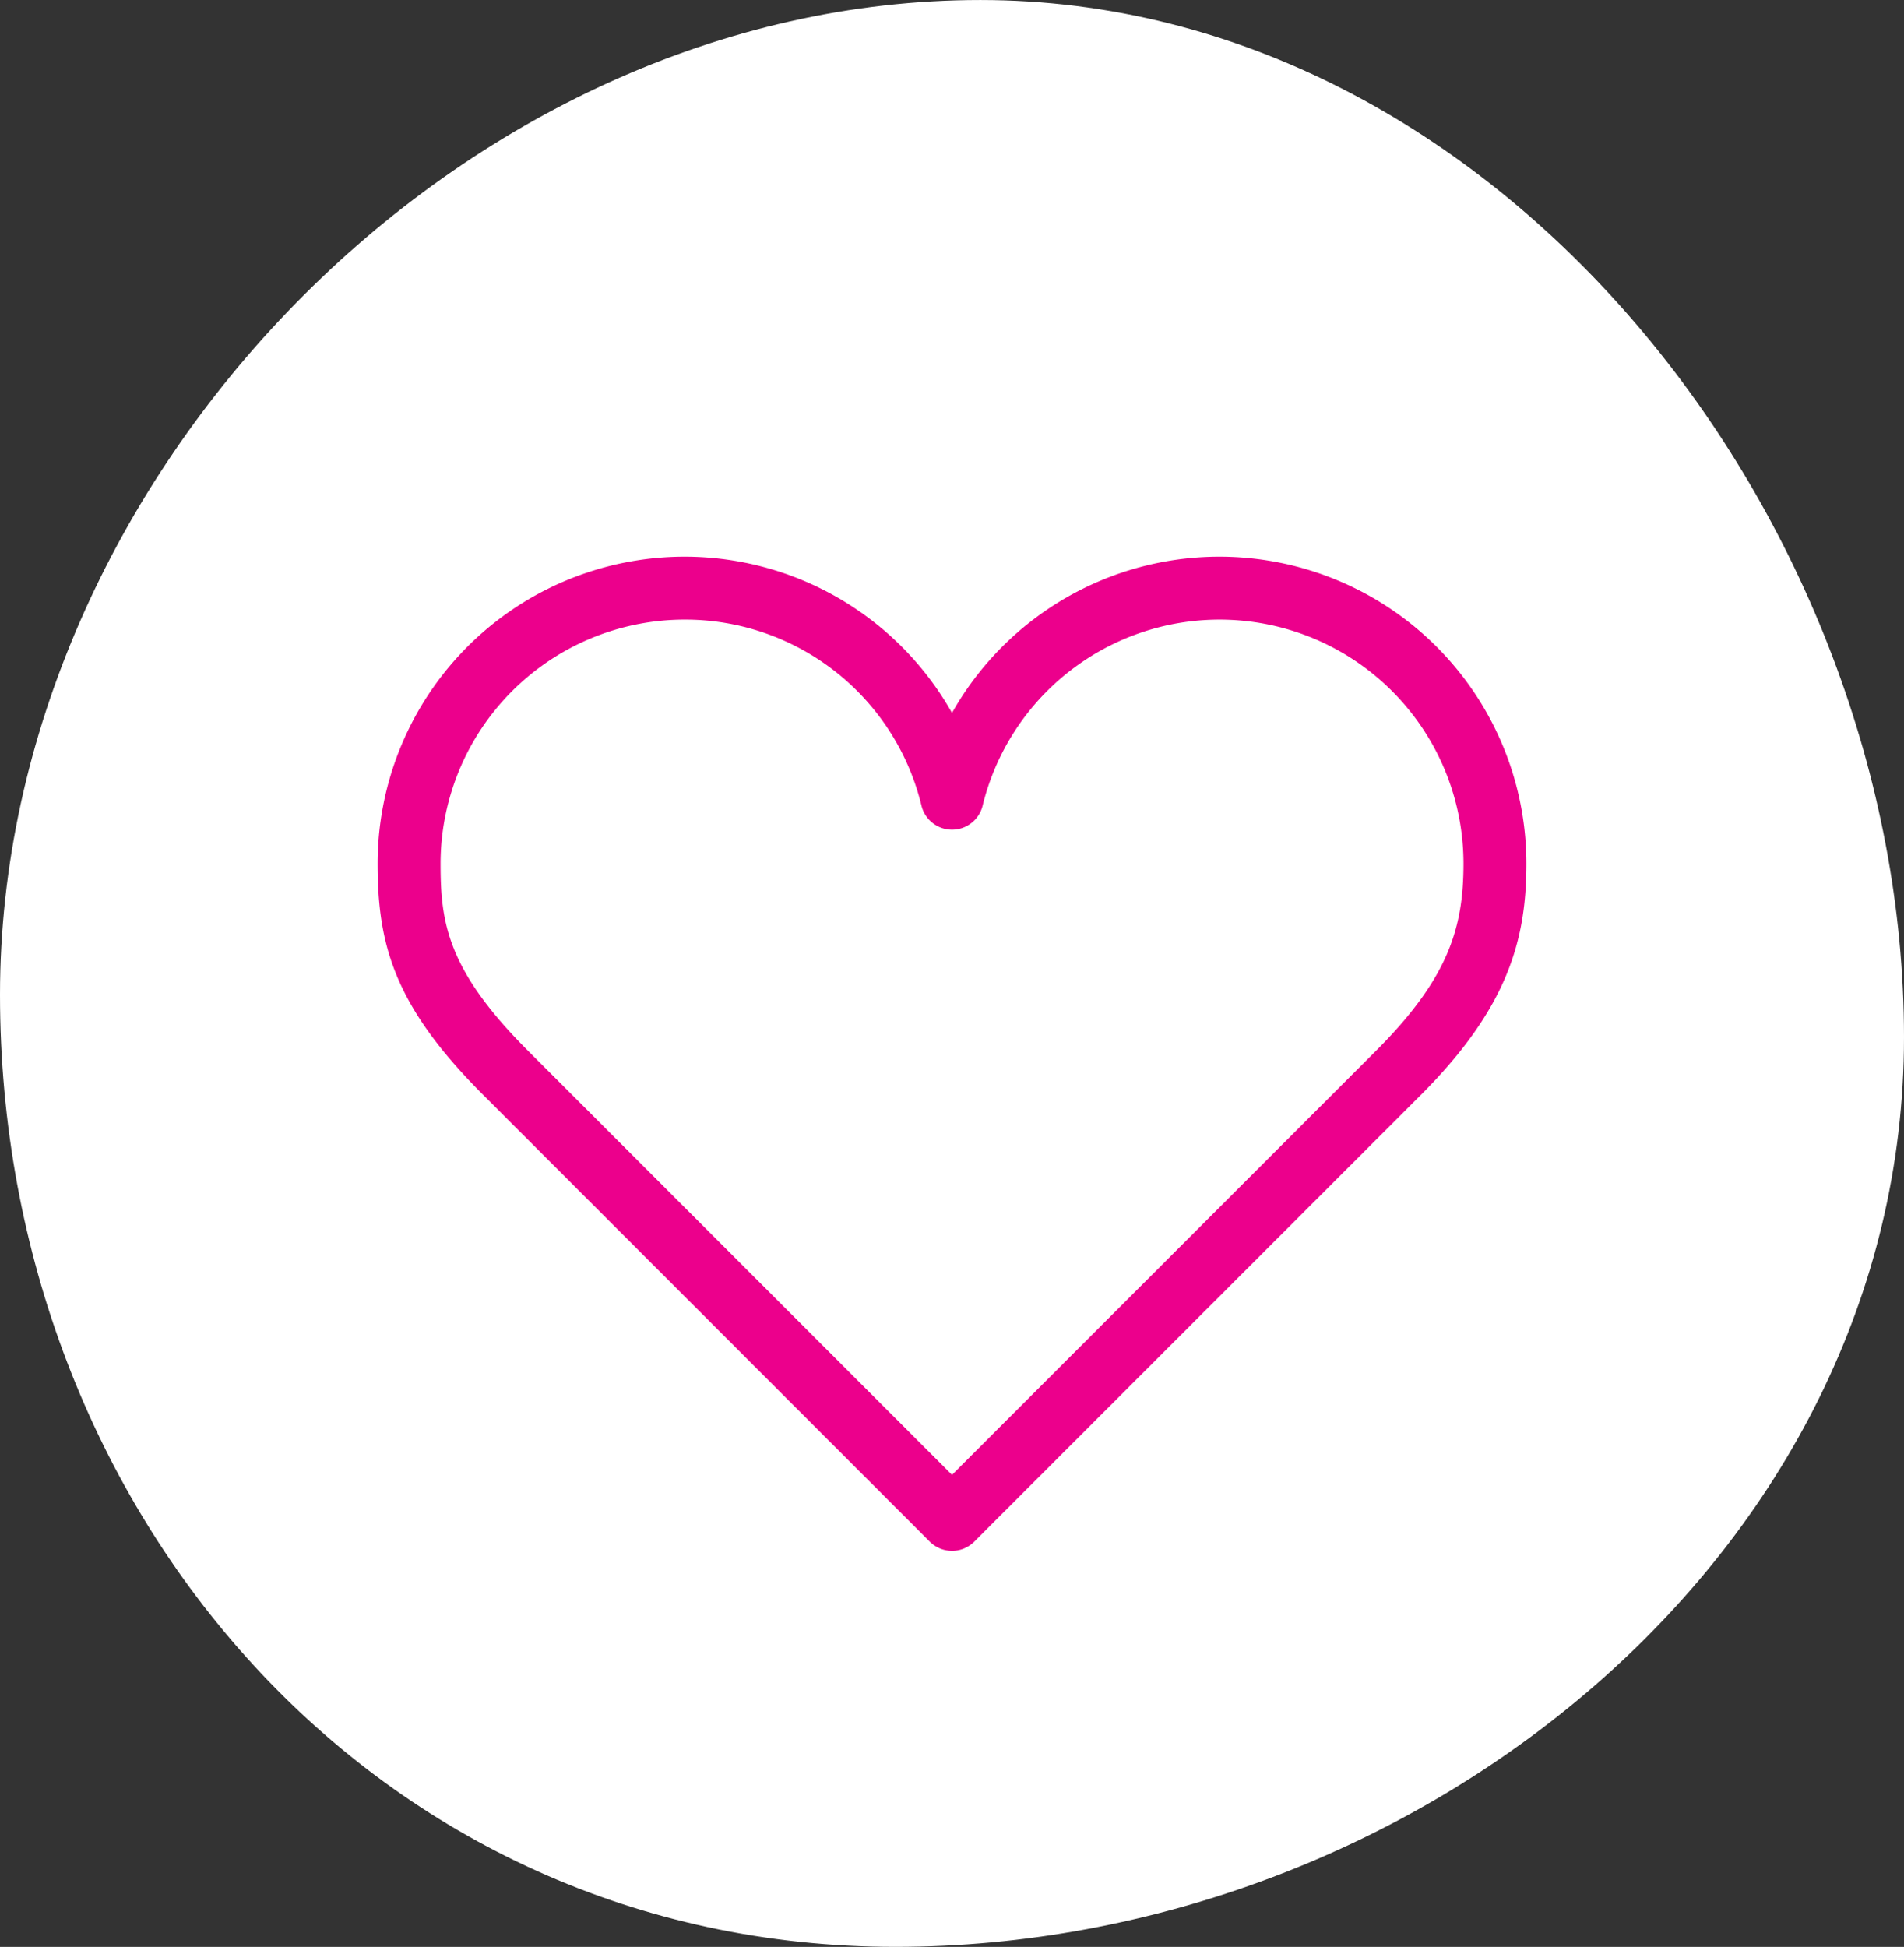
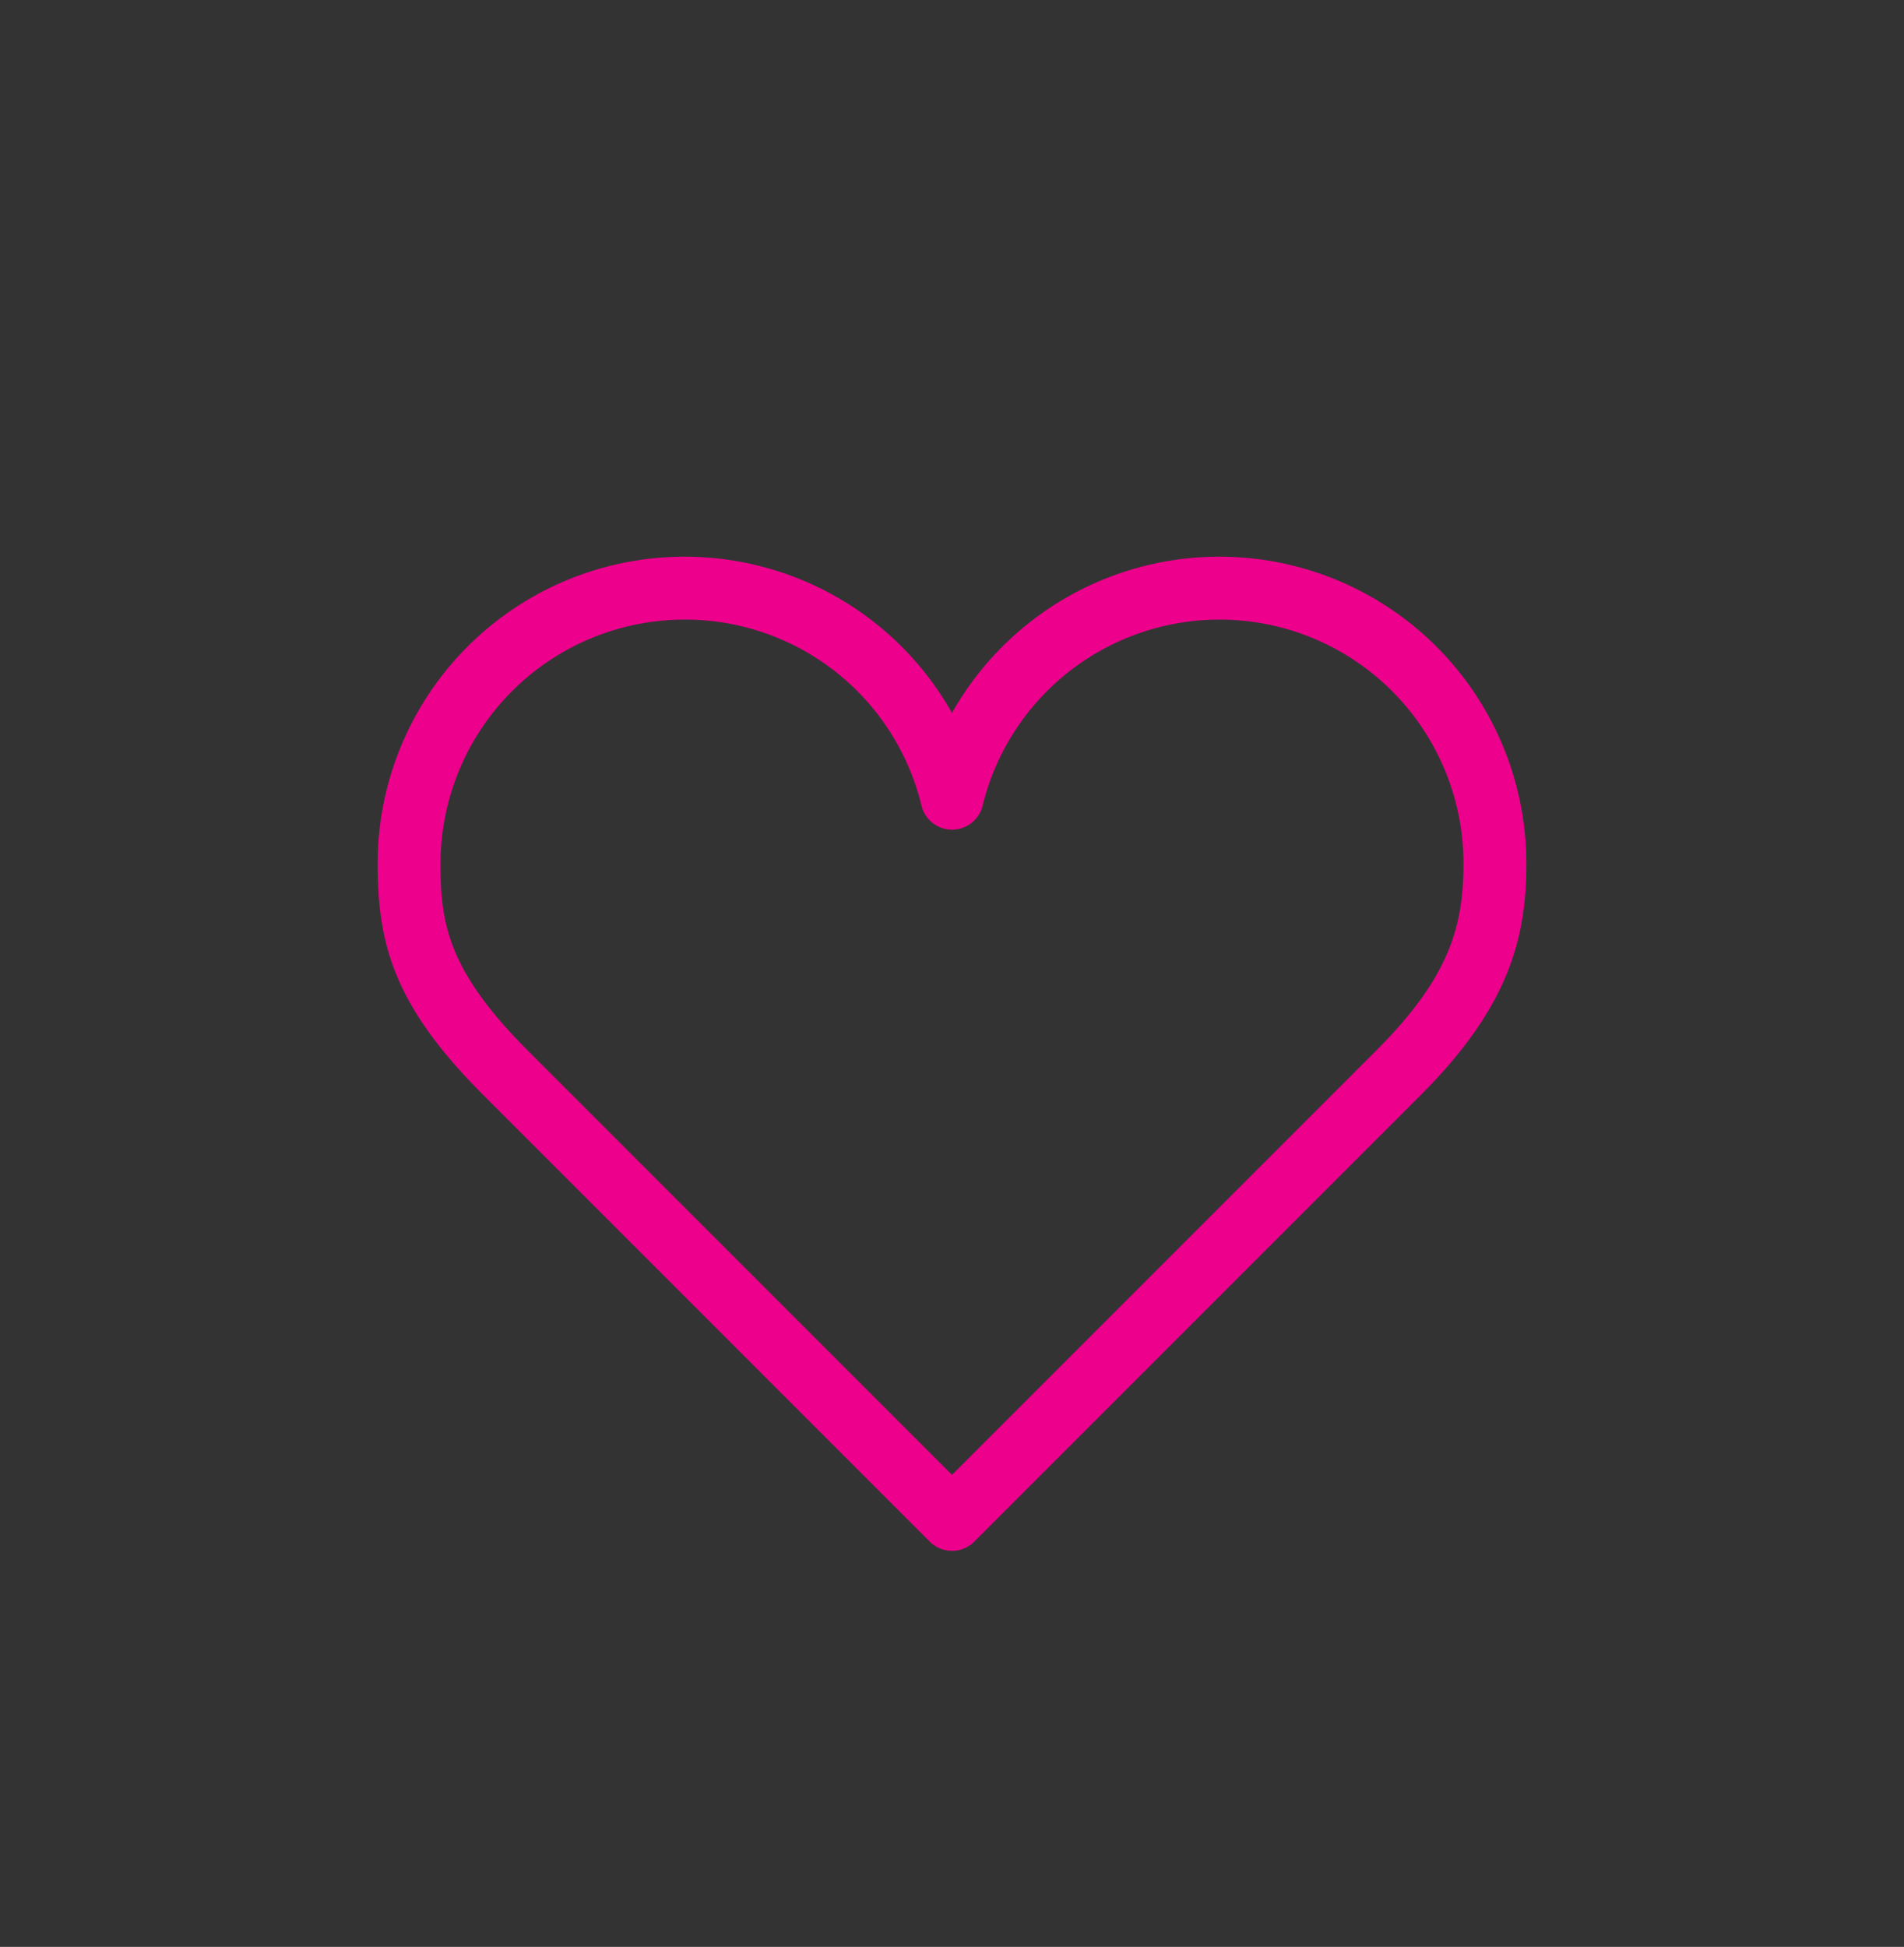
<svg xmlns="http://www.w3.org/2000/svg" height="112.445" viewBox="0 0 109.988 112.445" width="109.988">
  <rect x="0" y="0" width="109.988" height="112.445" fill="#333333" stroke="none" />
  <clipPath id="a">
    <path d="m0 0h66.36v57.421h-66.36z" />
  </clipPath>
-   <path d="m109.988 59.905c0 29.92-28.349 52.538-58.269 52.538s-51.719-25.073-51.719-54.994 26.711-57.449 56.631-57.449 53.357 29.986 53.357 59.906" fill="#fff" transform="translate(0 .001)" />
  <g clip-path="url(#a)" transform="translate(21.814 32.15)">
    <path d="m33.18 57.421a1.818 1.818 0 0 1 -1.286-.533l-25.784-25.788c-5.136-5.132-6.11-8.66-6.11-13.374a17.733 17.733 0 0 1 33.18-8.7 17.733 17.733 0 0 1 33.18 8.7c0 4.362-1.039 8.307-6.11 13.378l-25.784 25.785a1.818 1.818 0 0 1 -1.286.533m-15.454-53.786a14.106 14.106 0 0 0 -14.09 14.09c0 3.374.362 6.124 5.045 10.806l24.5 24.5 24.5-24.5c4.219-4.219 5.045-7.157 5.045-10.806a14.09 14.09 0 0 0 -27.777-3.345 1.818 1.818 0 0 1 -3.533 0 14.047 14.047 0 0 0 -13.69-10.745" fill="#ec008c" />
  </g>
</svg>